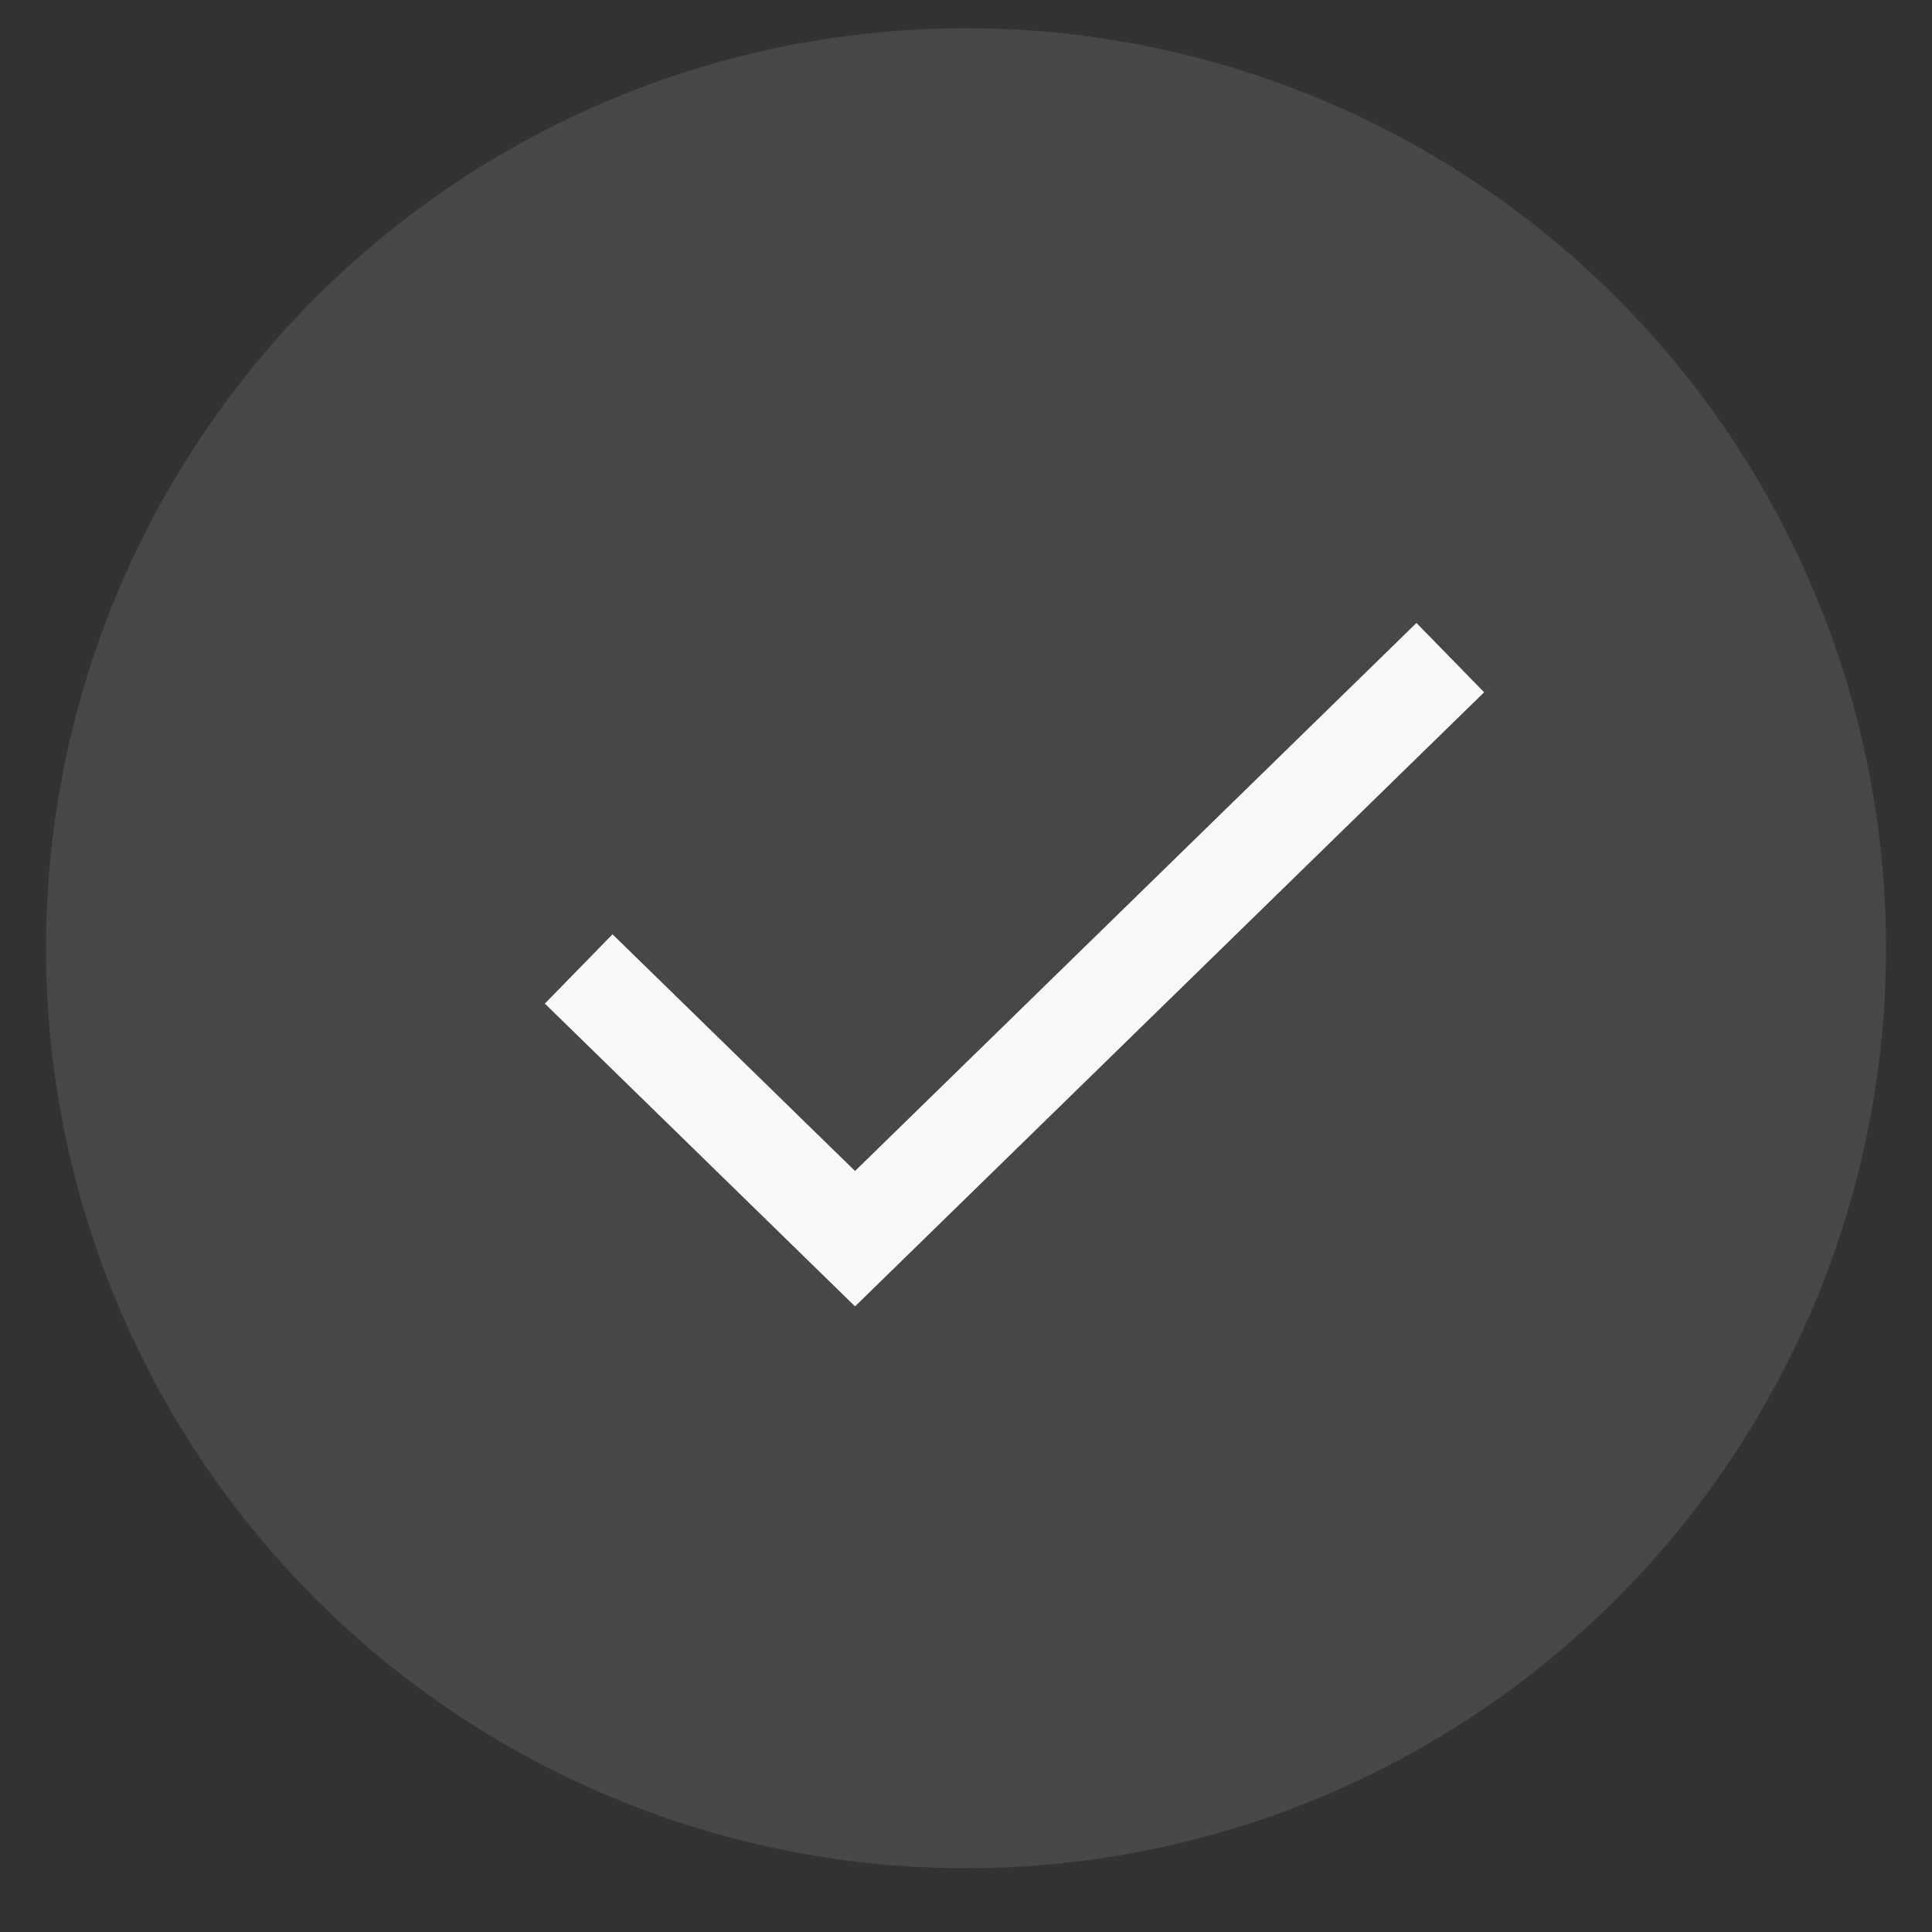
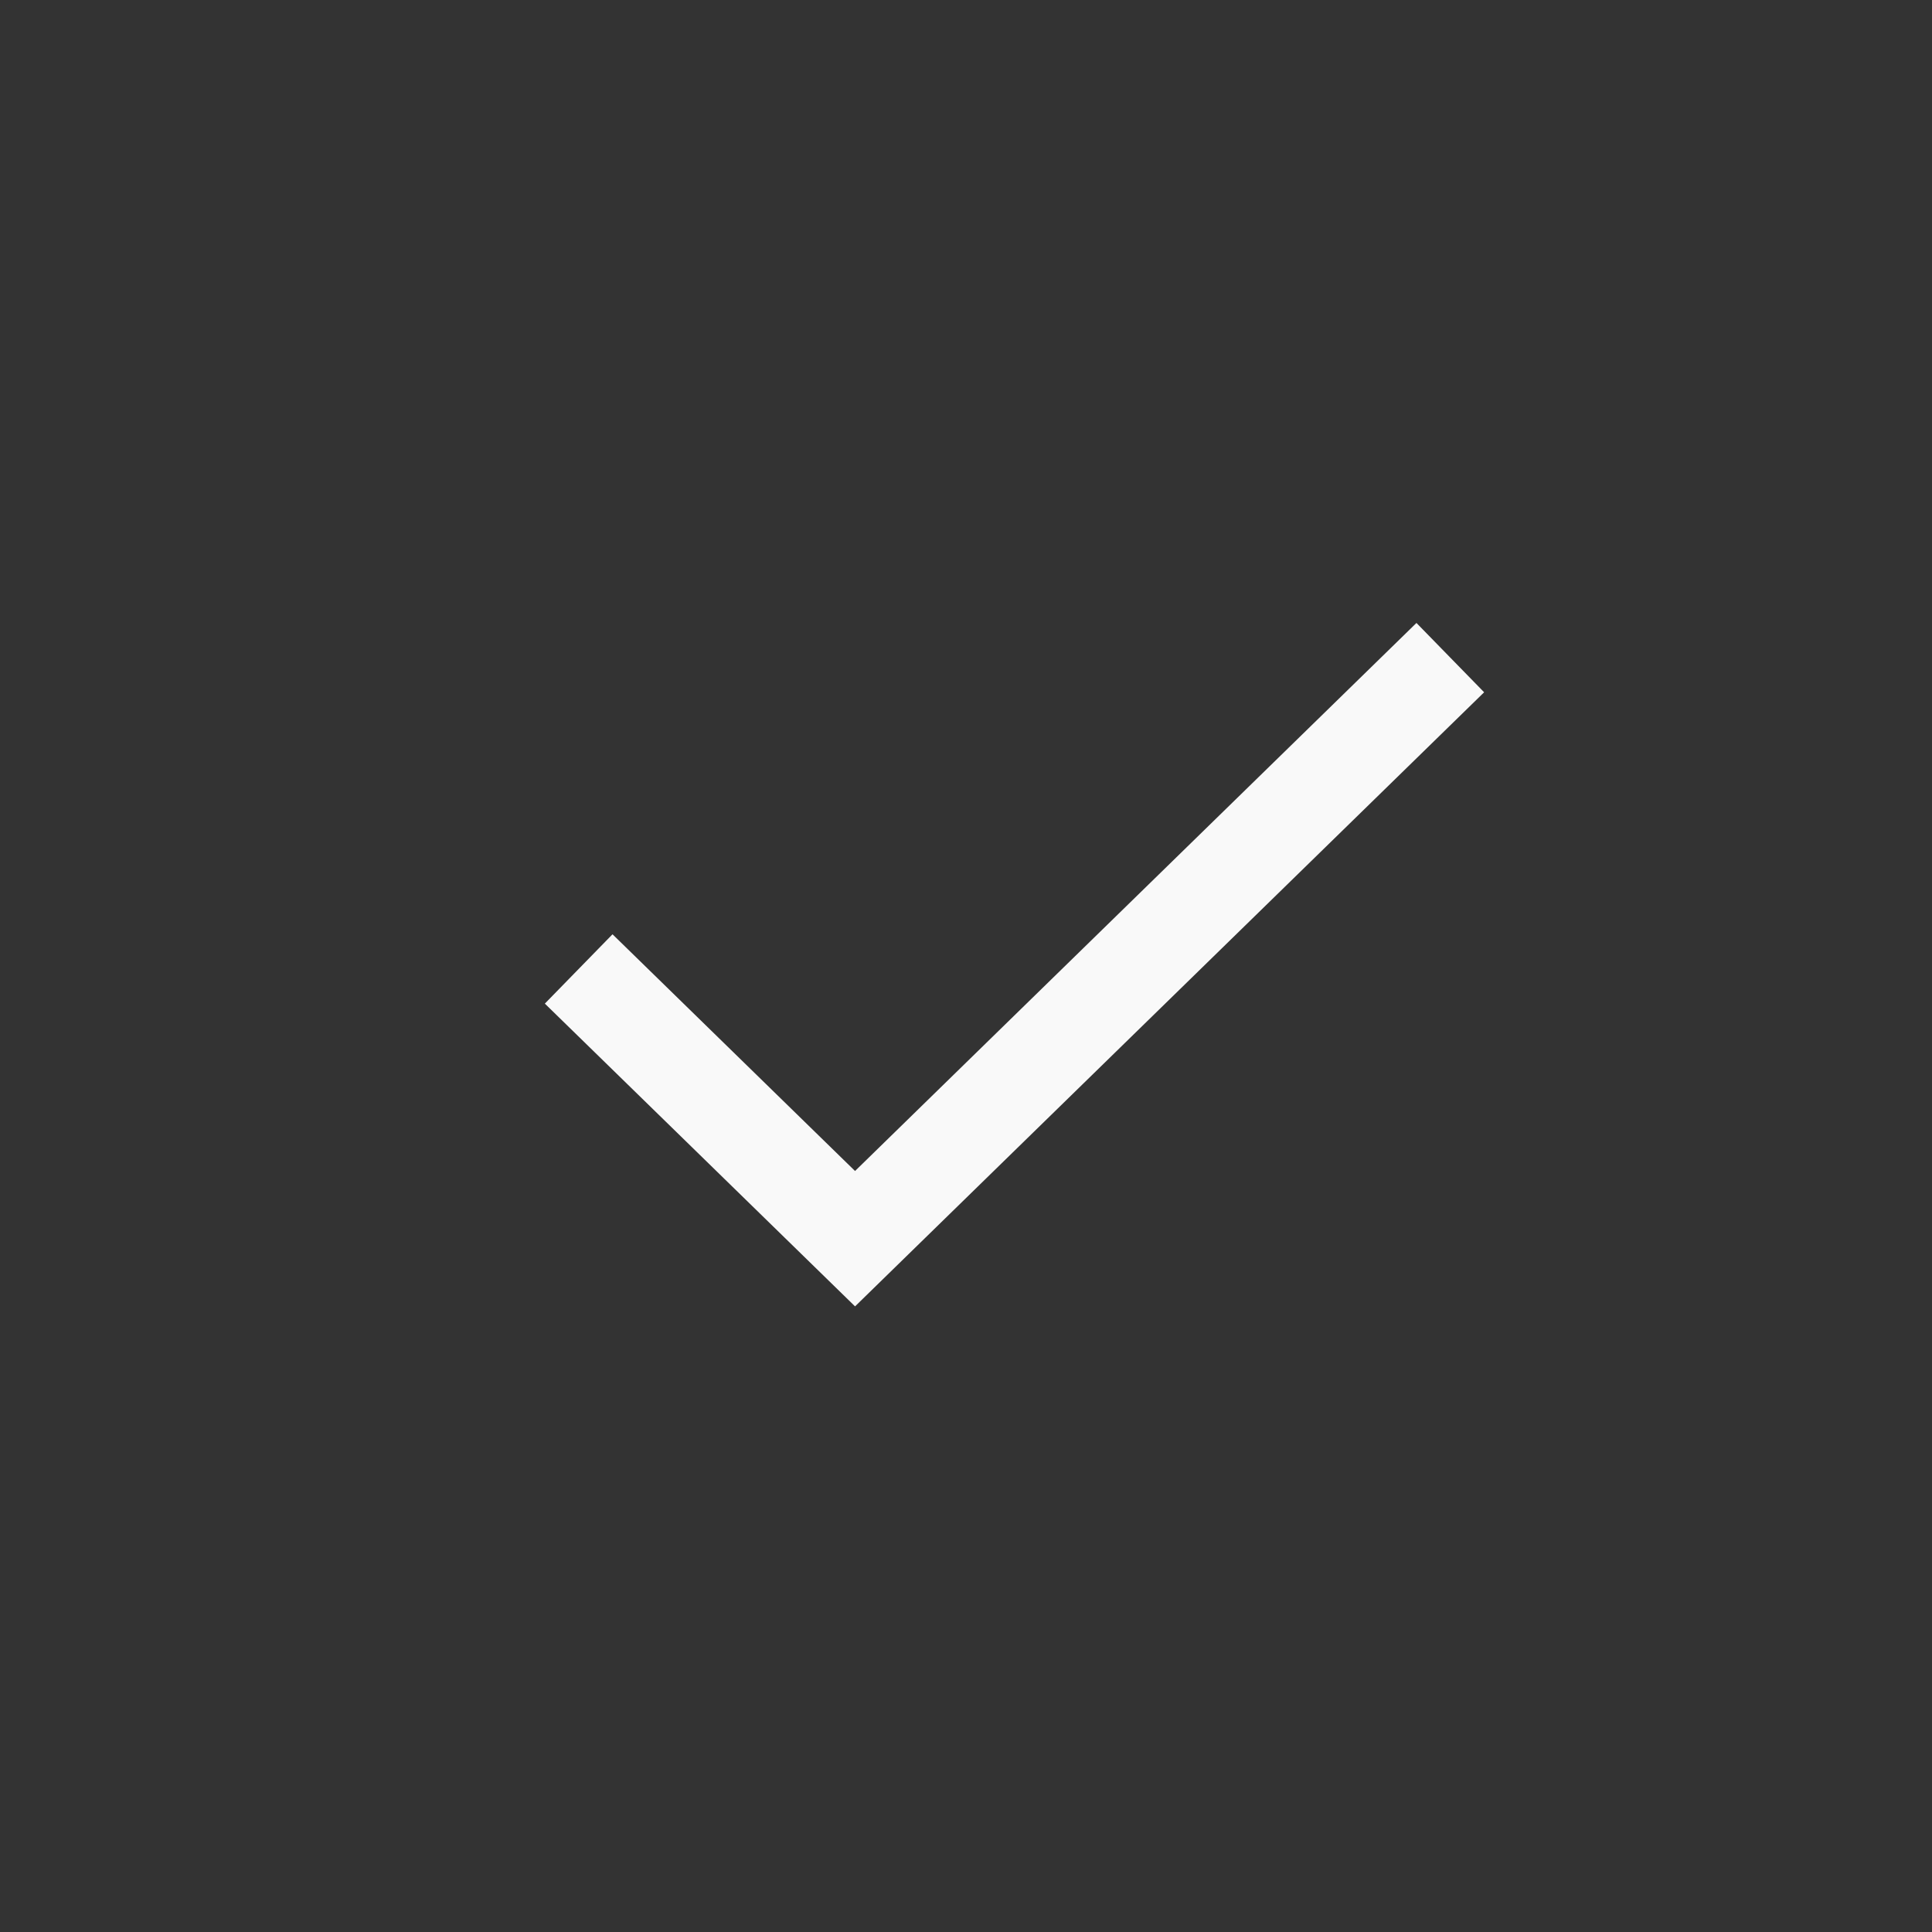
<svg xmlns="http://www.w3.org/2000/svg" width="21" height="21" viewBox="0 0 21 21" fill="none">
  <rect x="0" y="0" width="21" height="21" fill="#333333" stroke="none" />
  <g id="check">
-     <circle id="Ellipse 8" cx="10.5" cy="10.307" r="10" fill="white" fill-opacity="0.1" />
    <path id="Vector 2" d="M6.29 10.532L9.294 13.464L15.764 7.148" stroke="#F9F9F9" stroke-width="1.053" />
  </g>
</svg>